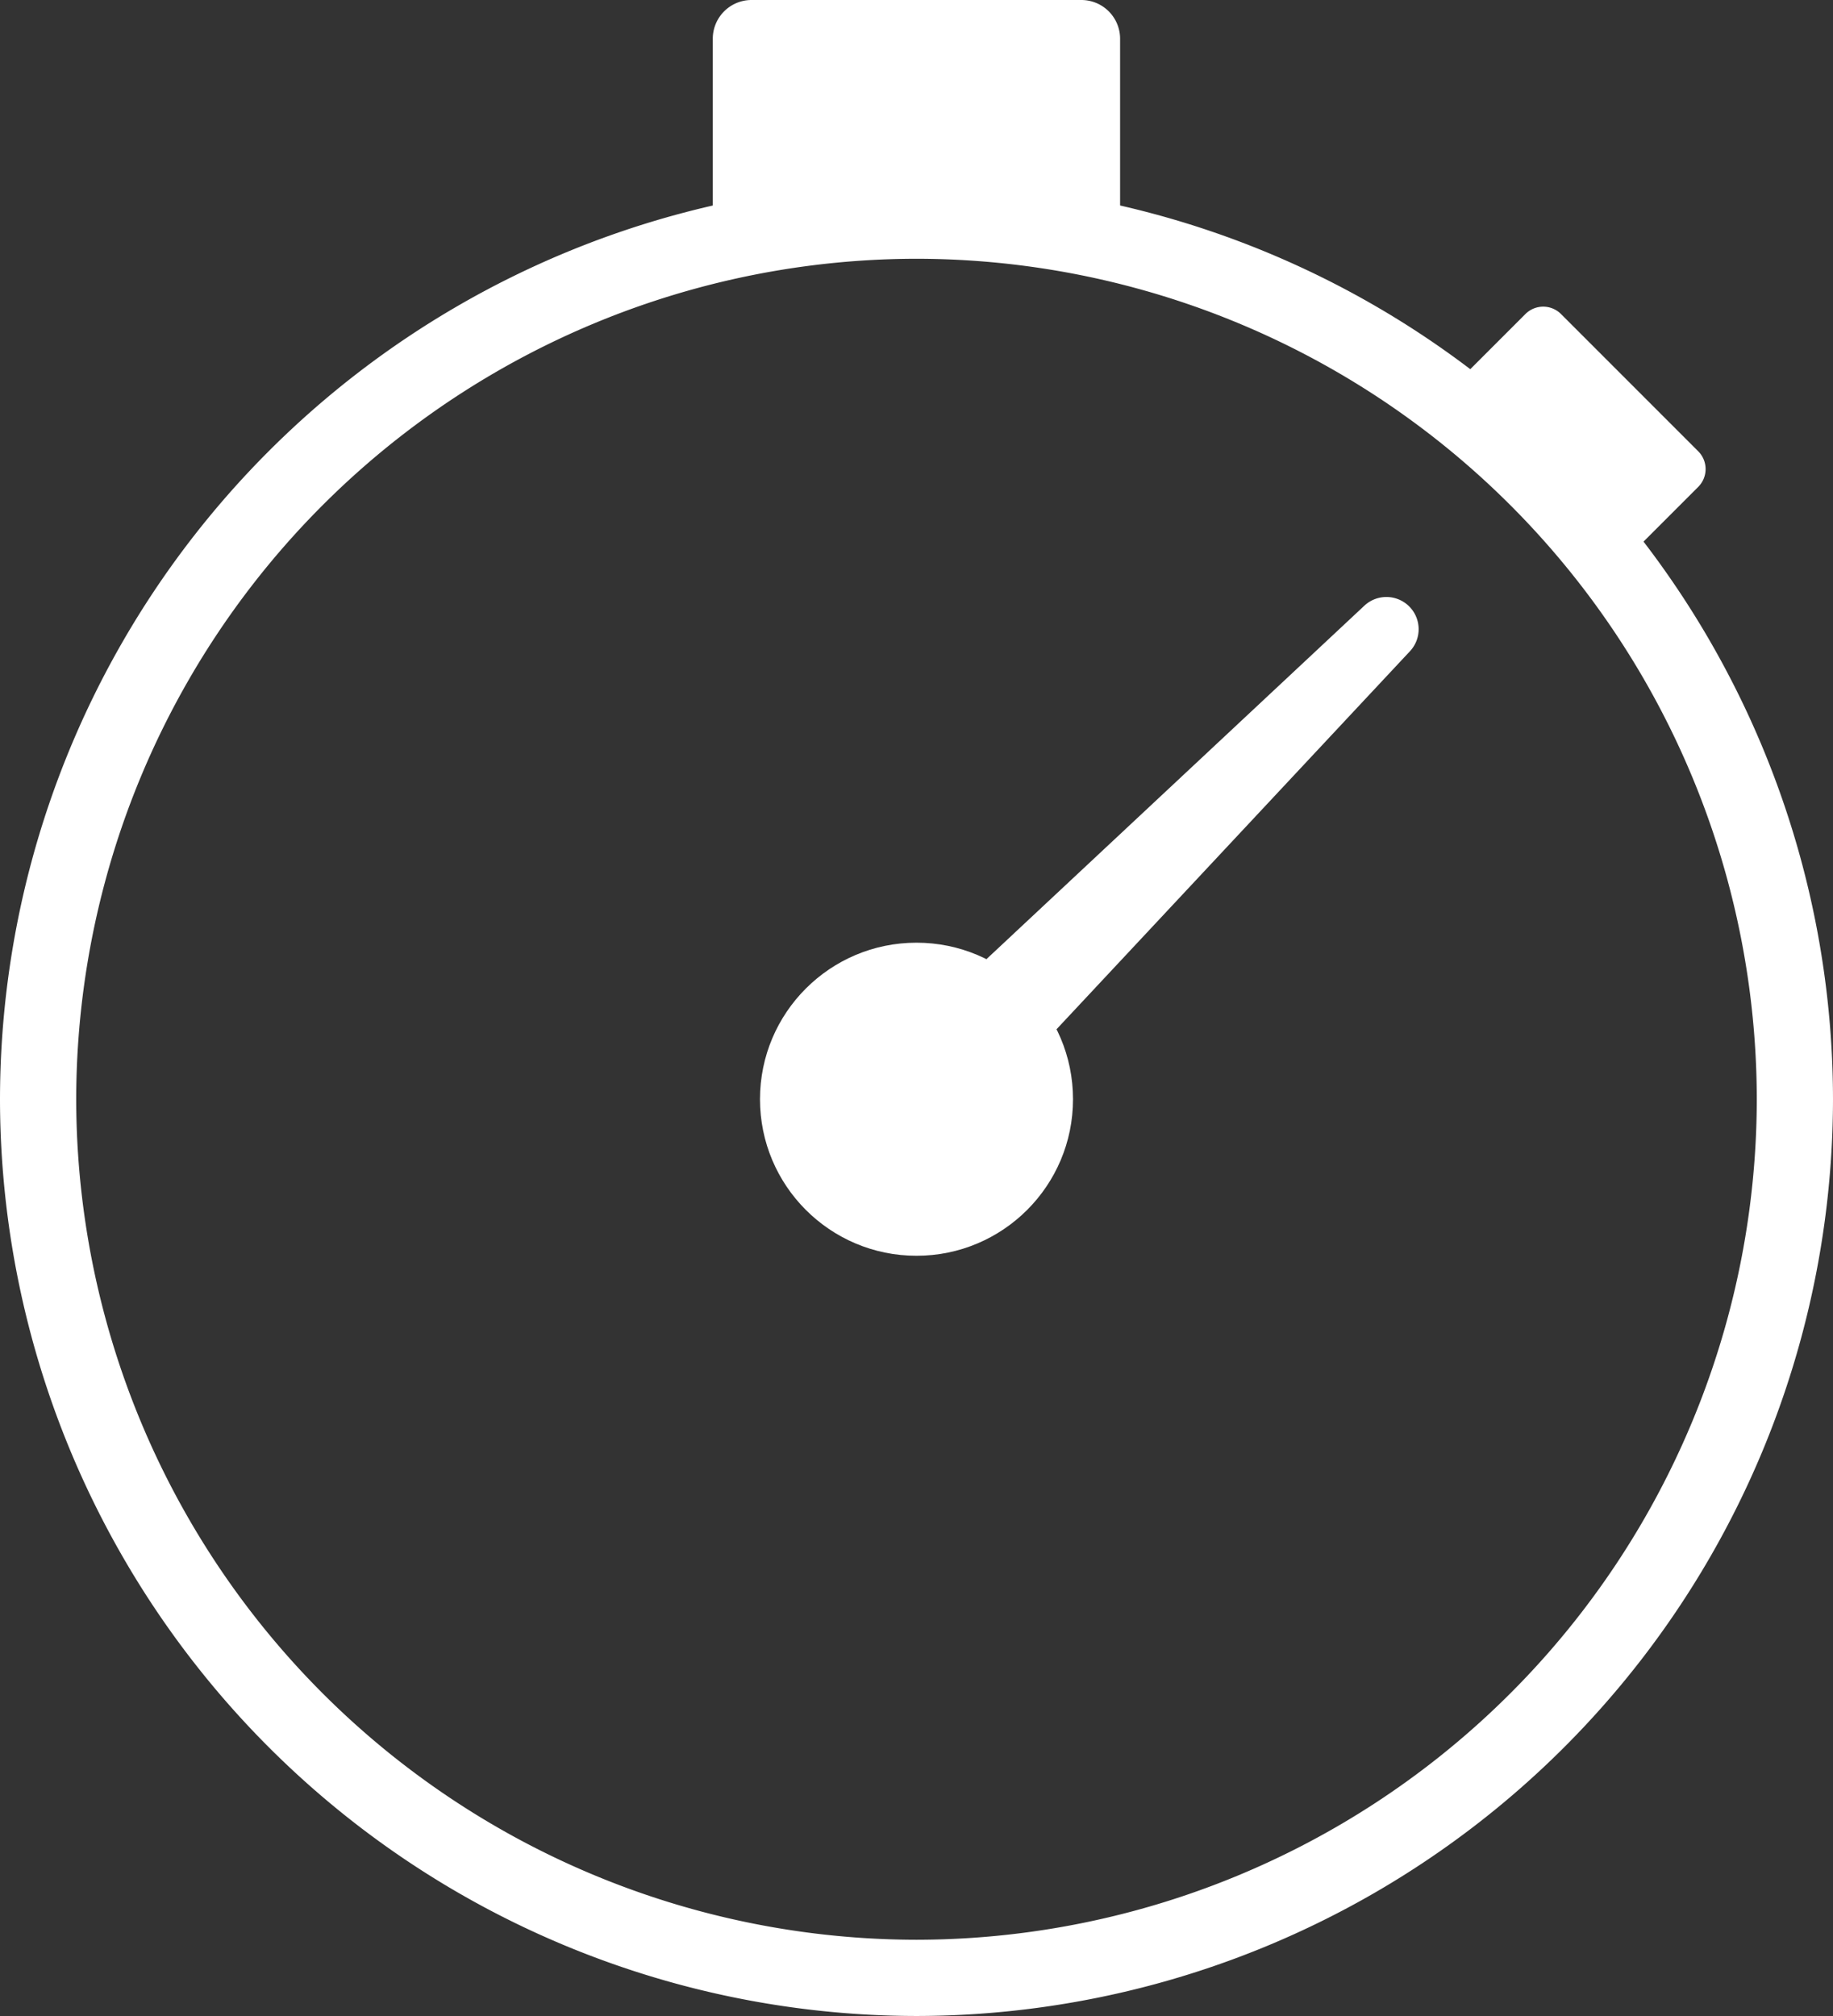
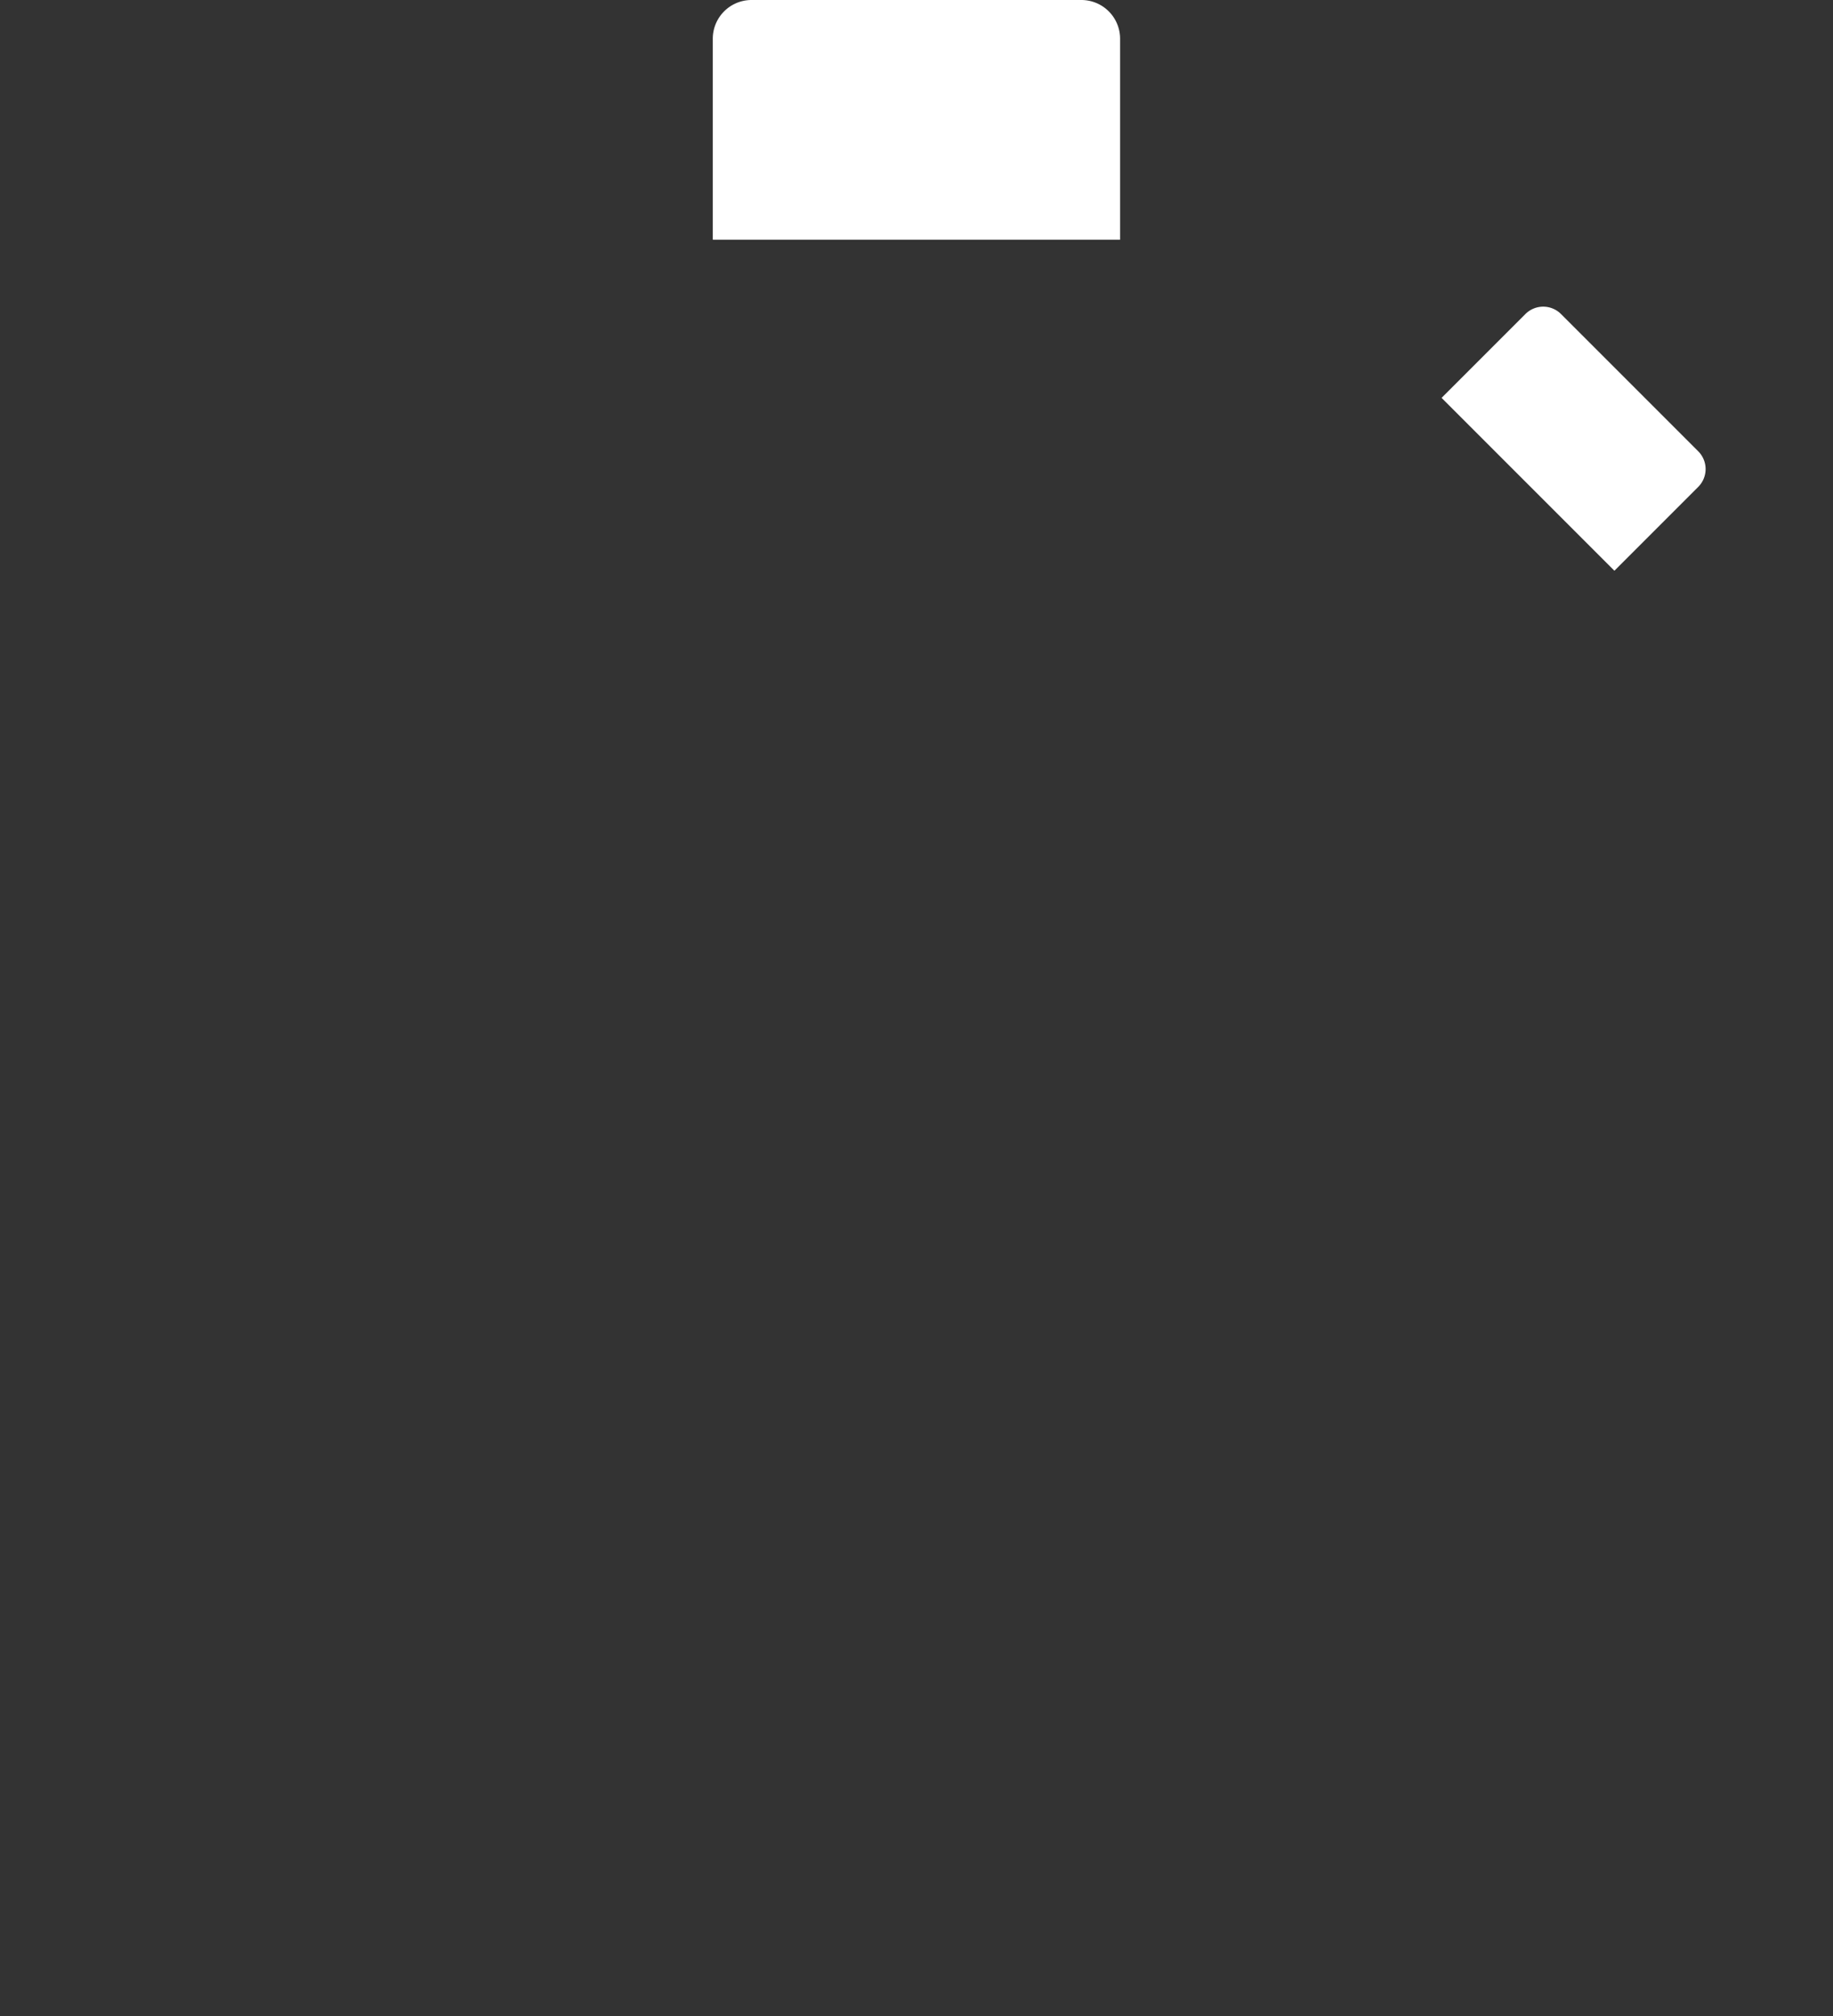
<svg xmlns="http://www.w3.org/2000/svg" width="61.5" height="67.625" viewBox="0 0 61.5 67.625">
  <rect x="0" y="0" width="61.5" height="67.625" fill="#333333" stroke="none" />
  <g id="グループ_2243" data-name="グループ 2243" transform="translate(367.651 -365.213)">
-     <path id="パス_1334" data-name="パス 1334" d="M-336.9,430.307a30.785,30.785,0,0,1-30.751-30.751A30.785,30.785,0,0,1-336.9,368.8a30.785,30.785,0,0,1,30.749,30.751A30.785,30.785,0,0,1-336.9,430.307Zm0-58.945a28.226,28.226,0,0,0-28.194,28.194A28.226,28.226,0,0,0-336.9,427.75a28.225,28.225,0,0,0,28.192-28.194A28.225,28.225,0,0,0-336.9,371.362Z" transform="translate(0 2.531)" fill="#fff" />
    <path id="長方形_9444" data-name="長方形 9444" d="M1.3,0H12.366a1.3,1.3,0,0,1,1.3,1.3V8.041a0,0,0,0,1,0,0H0a0,0,0,0,1,0,0V1.3A1.3,1.3,0,0,1,1.3,0Z" transform="translate(-343.736 365.213)" fill="#fff" />
    <g id="グループ_2242" data-name="グループ 2242" transform="translate(-342.152 385.238)">
-       <path id="パス_1335" data-name="パス 1335" d="M-349.274,390.767l14.452-13.514a1.083,1.083,0,0,1,1.505.026h0a1.081,1.081,0,0,1,.026,1.5l-13.514,14.452" transform="translate(355.1 -376.961)" fill="#fff" />
-       <circle id="楕円形_83" data-name="楕円形 83" cx="5.251" cy="5.251" r="5.251" transform="translate(0 11.597)" fill="#fff" />
-     </g>
+       </g>
    <path id="長方形_9445" data-name="長方形 9445" d="M.844,0H7.353A.844.844,0,0,1,8.2.844V4.822a0,0,0,0,1,0,0H0a0,0,0,0,1,0,0V.844A.844.844,0,0,1,.844,0Z" transform="translate(-315.874 375.15) rotate(45)" fill="#fff" />
  </g>
</svg>